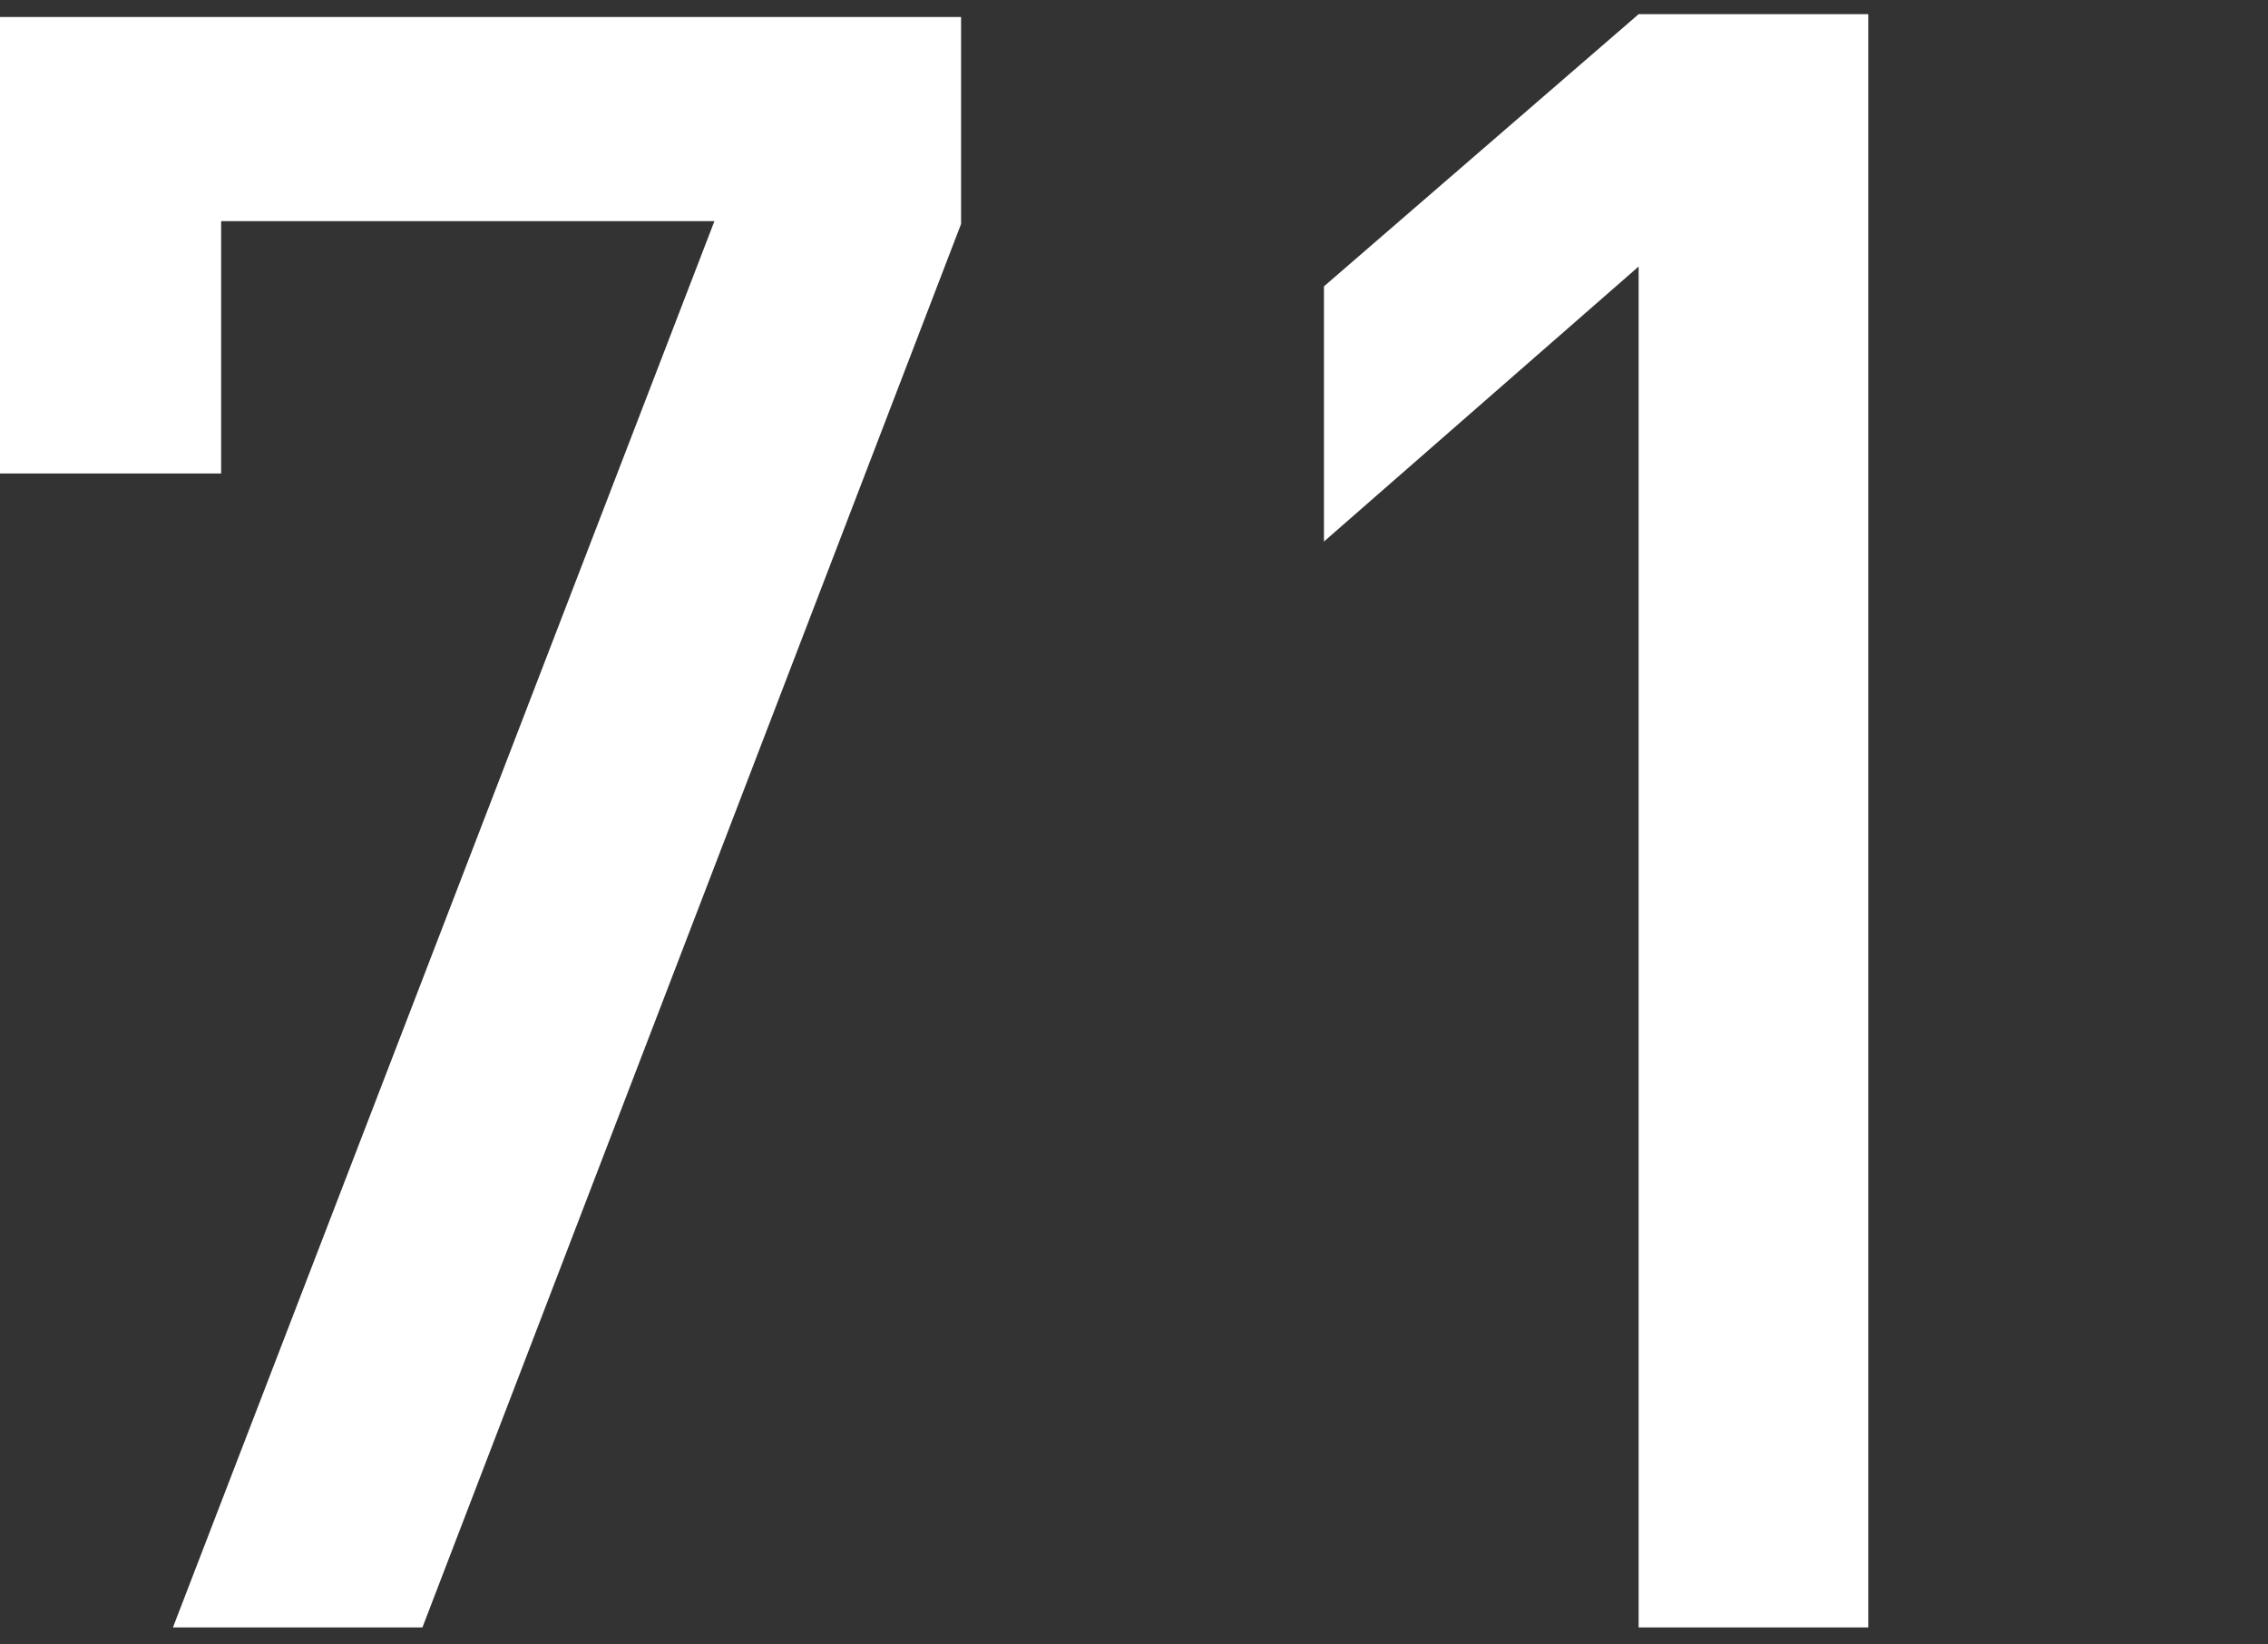
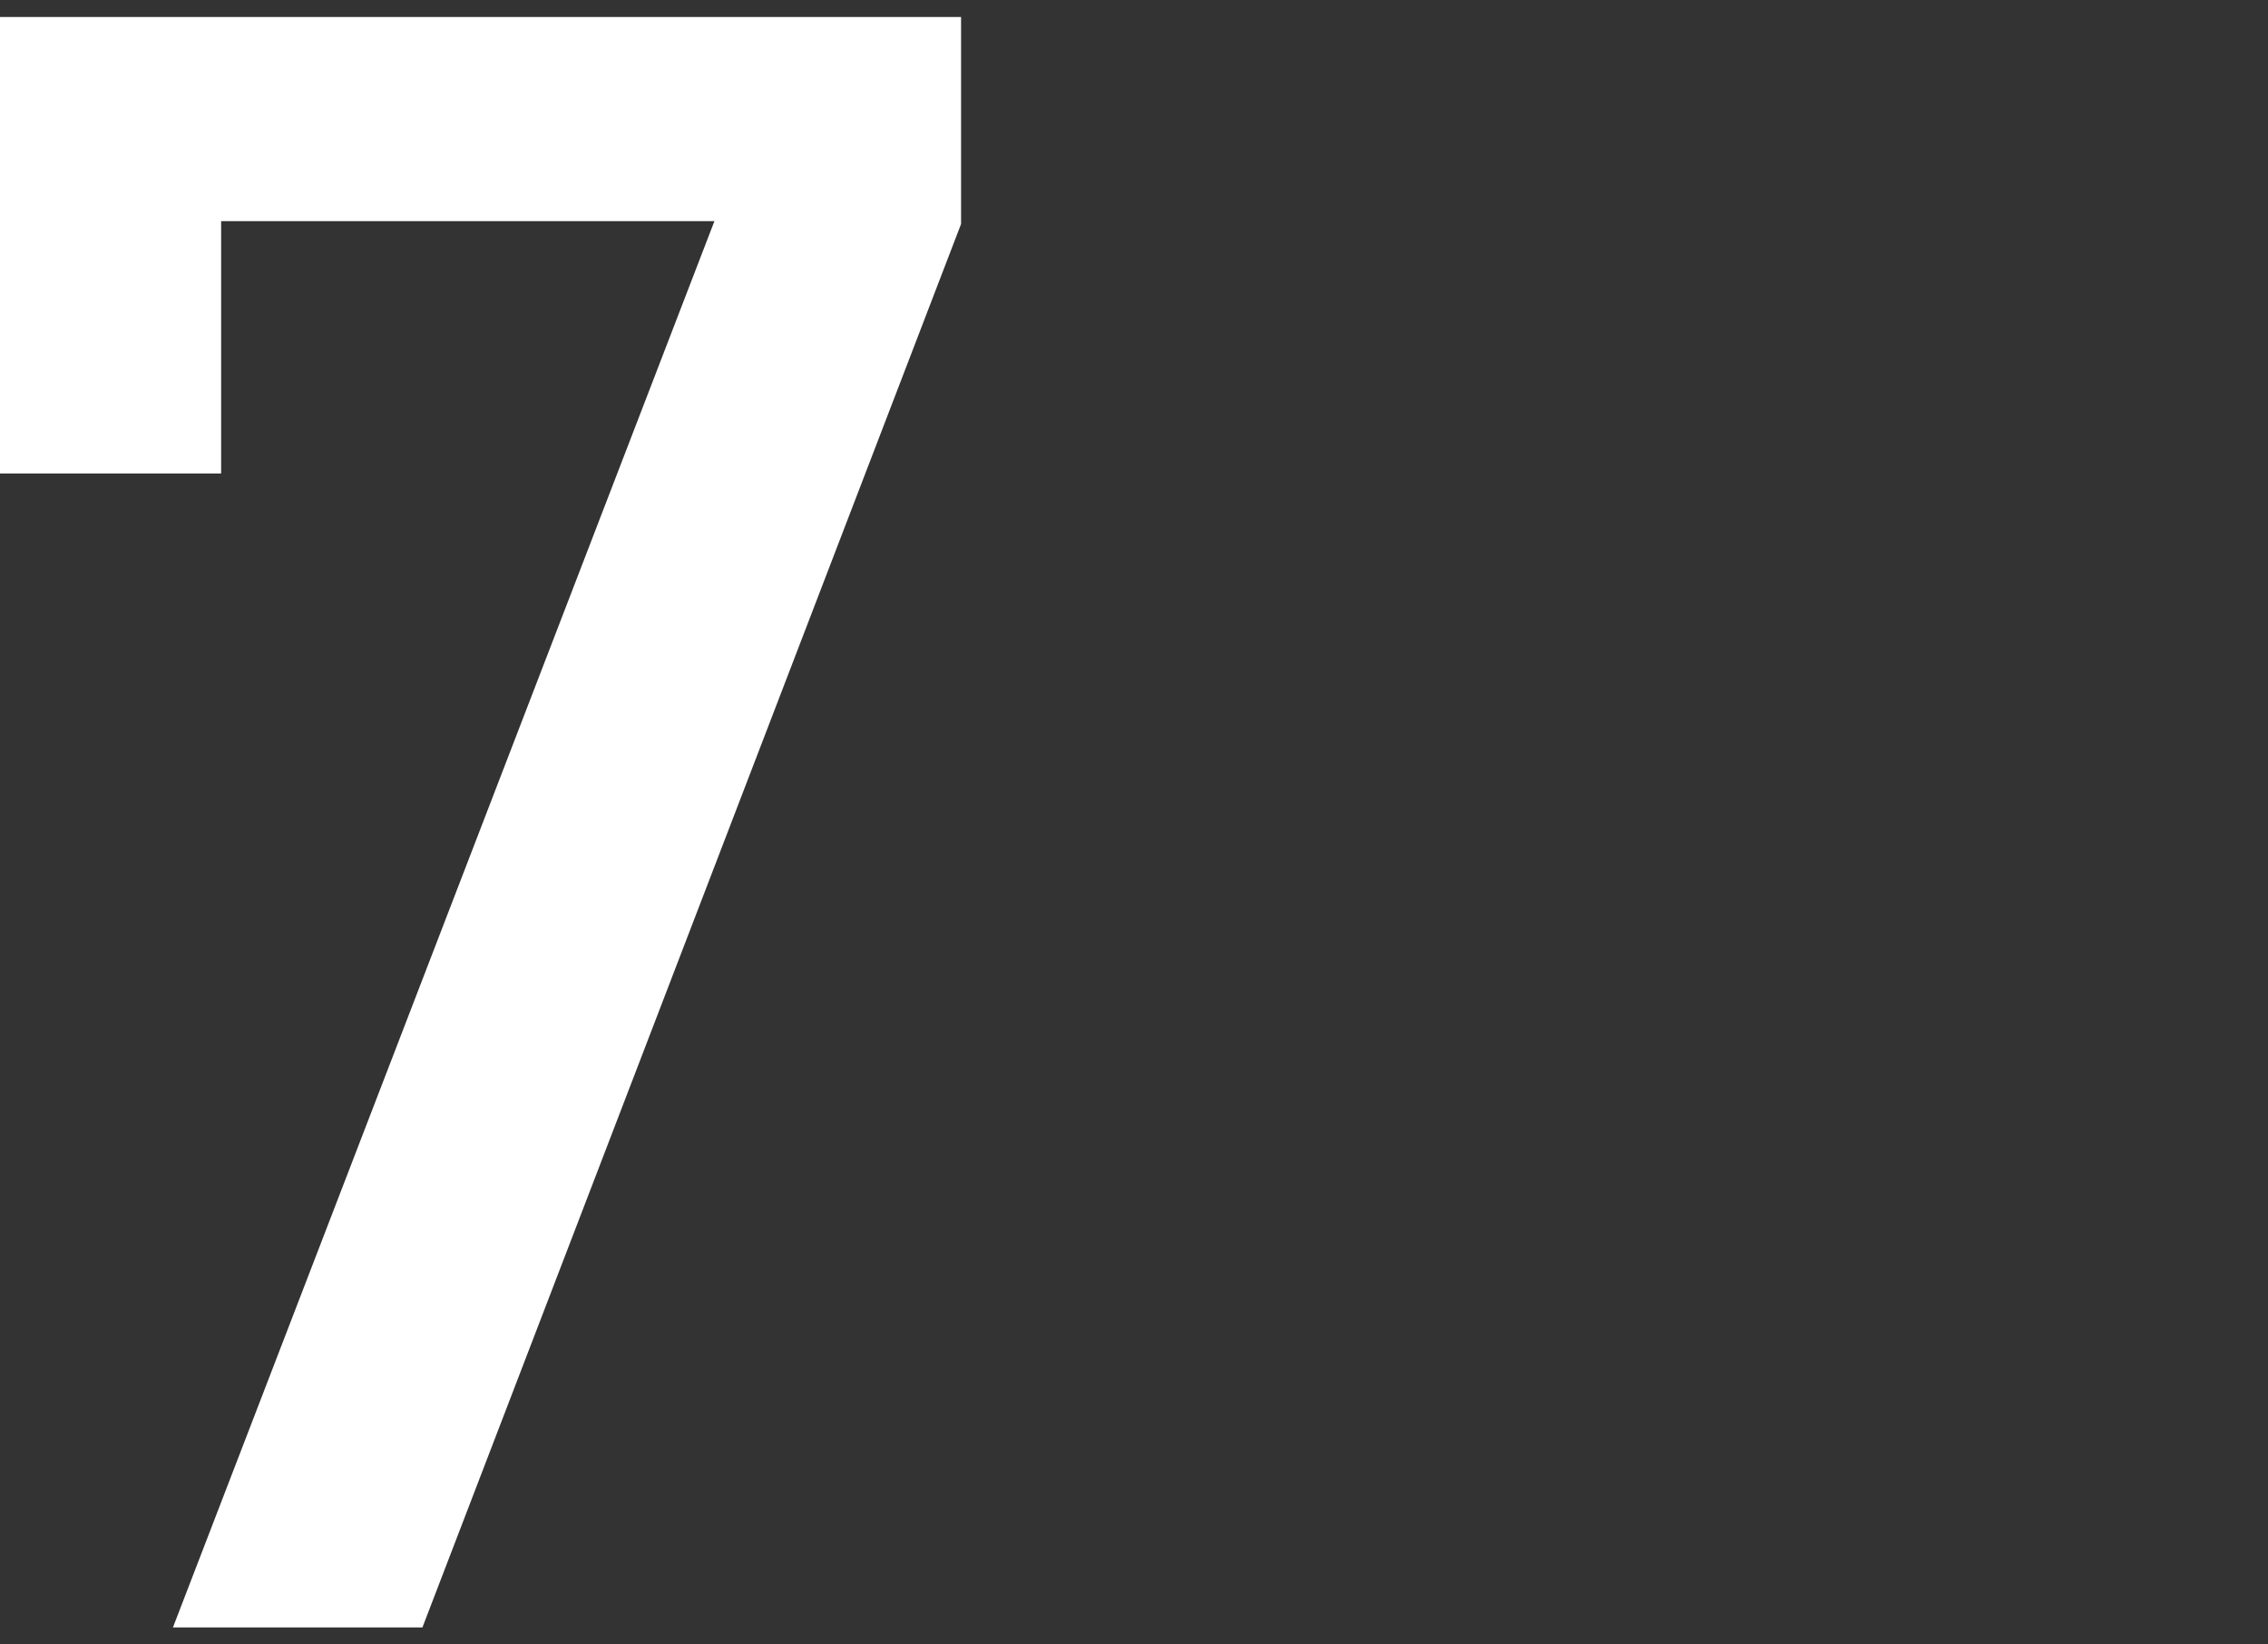
<svg xmlns="http://www.w3.org/2000/svg" version="1.1" x="0px" y="0px" viewBox="0 0 80 58" style="enable-background:new 0 0 80 58;" xml:space="preserve">
  <rect x="0" y="0" width="80" height="58" fill="#333333" stroke="none" />
  <style type="text/css">
	.st0{fill:#FFFFFF;}
</style>
  <g id="レイヤー_1">
    <g>
      <path class="st0" d="M14.9,57.4H6.1L25.2,7.8H7.8v8.9H0V0.6h33.9v7.3L14.9,57.4z" />
-       <path class="st0" d="M57.8,57.4v-48l-11.1,9.7v-9l11.1-9.6h8.1v56.9H57.8z" />
    </g>
  </g>
  <g id="レイヤー_2">
</g>
</svg>